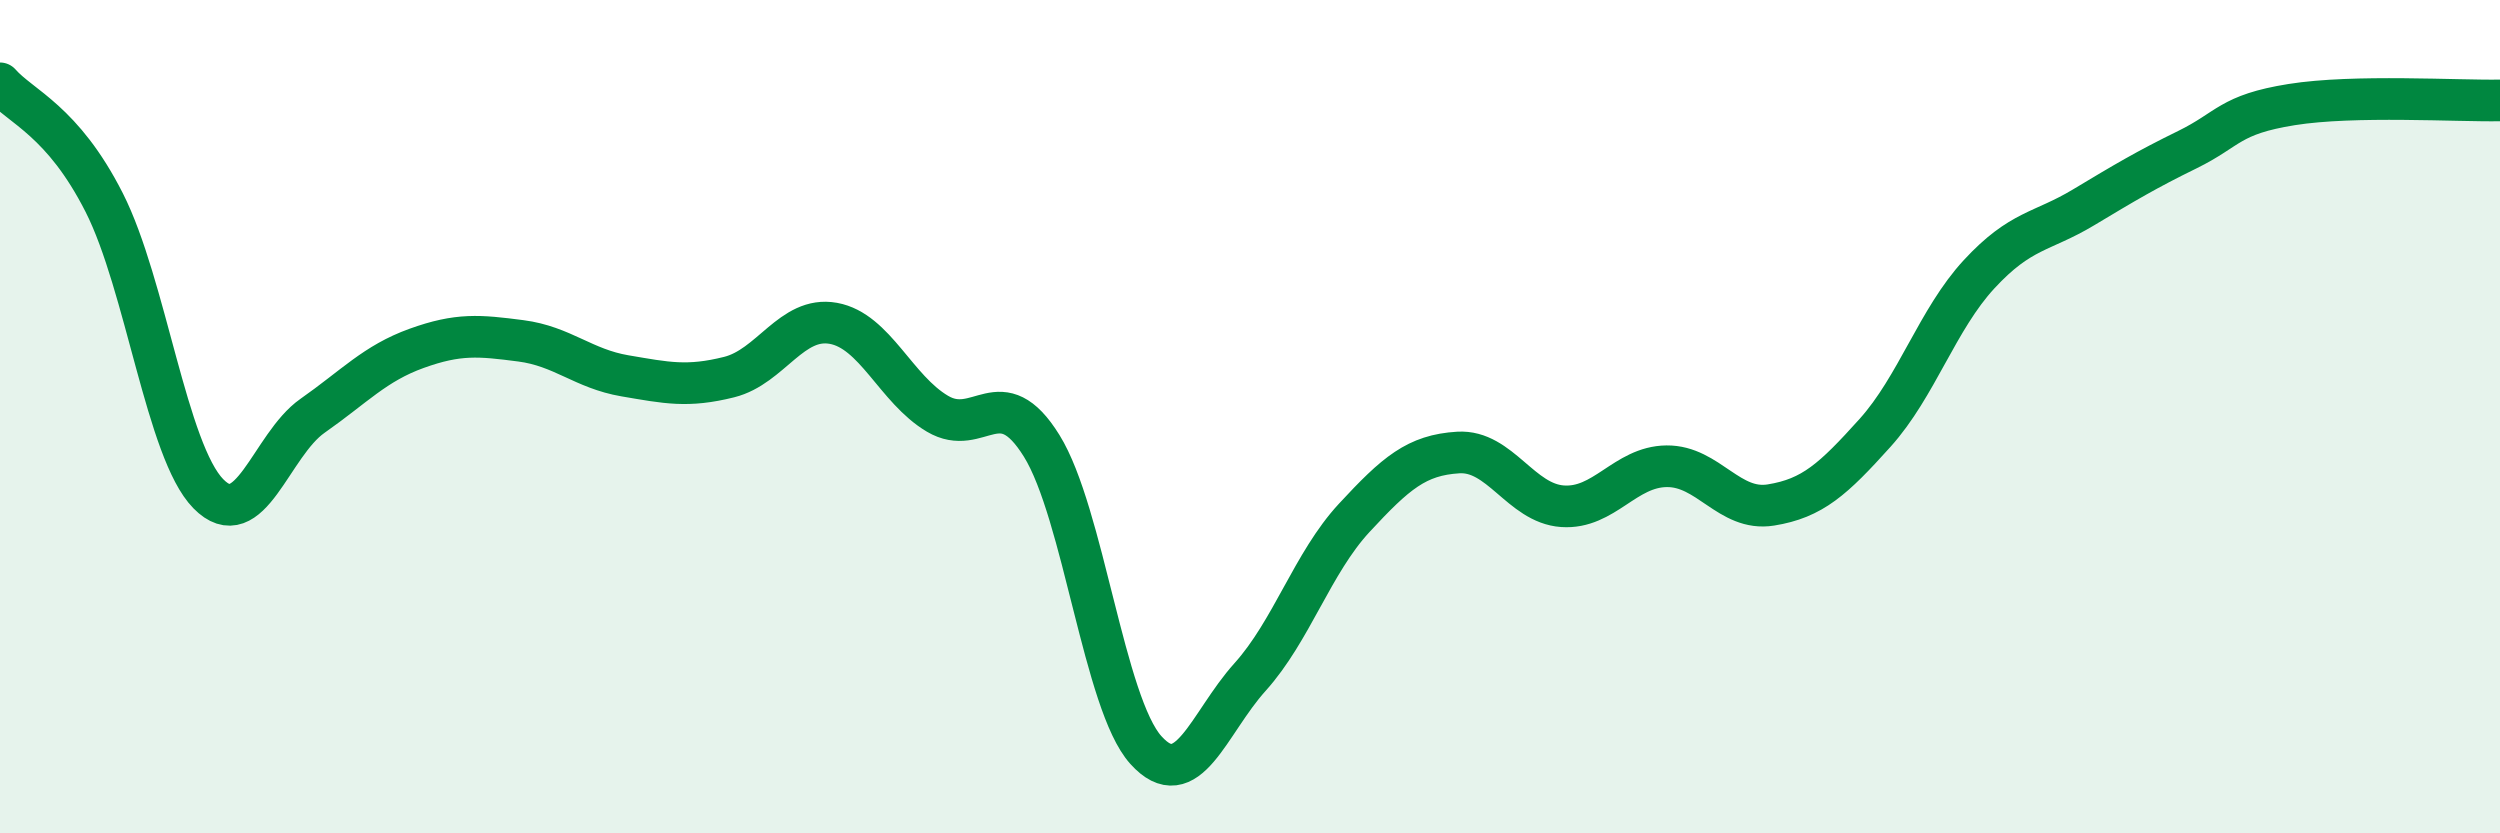
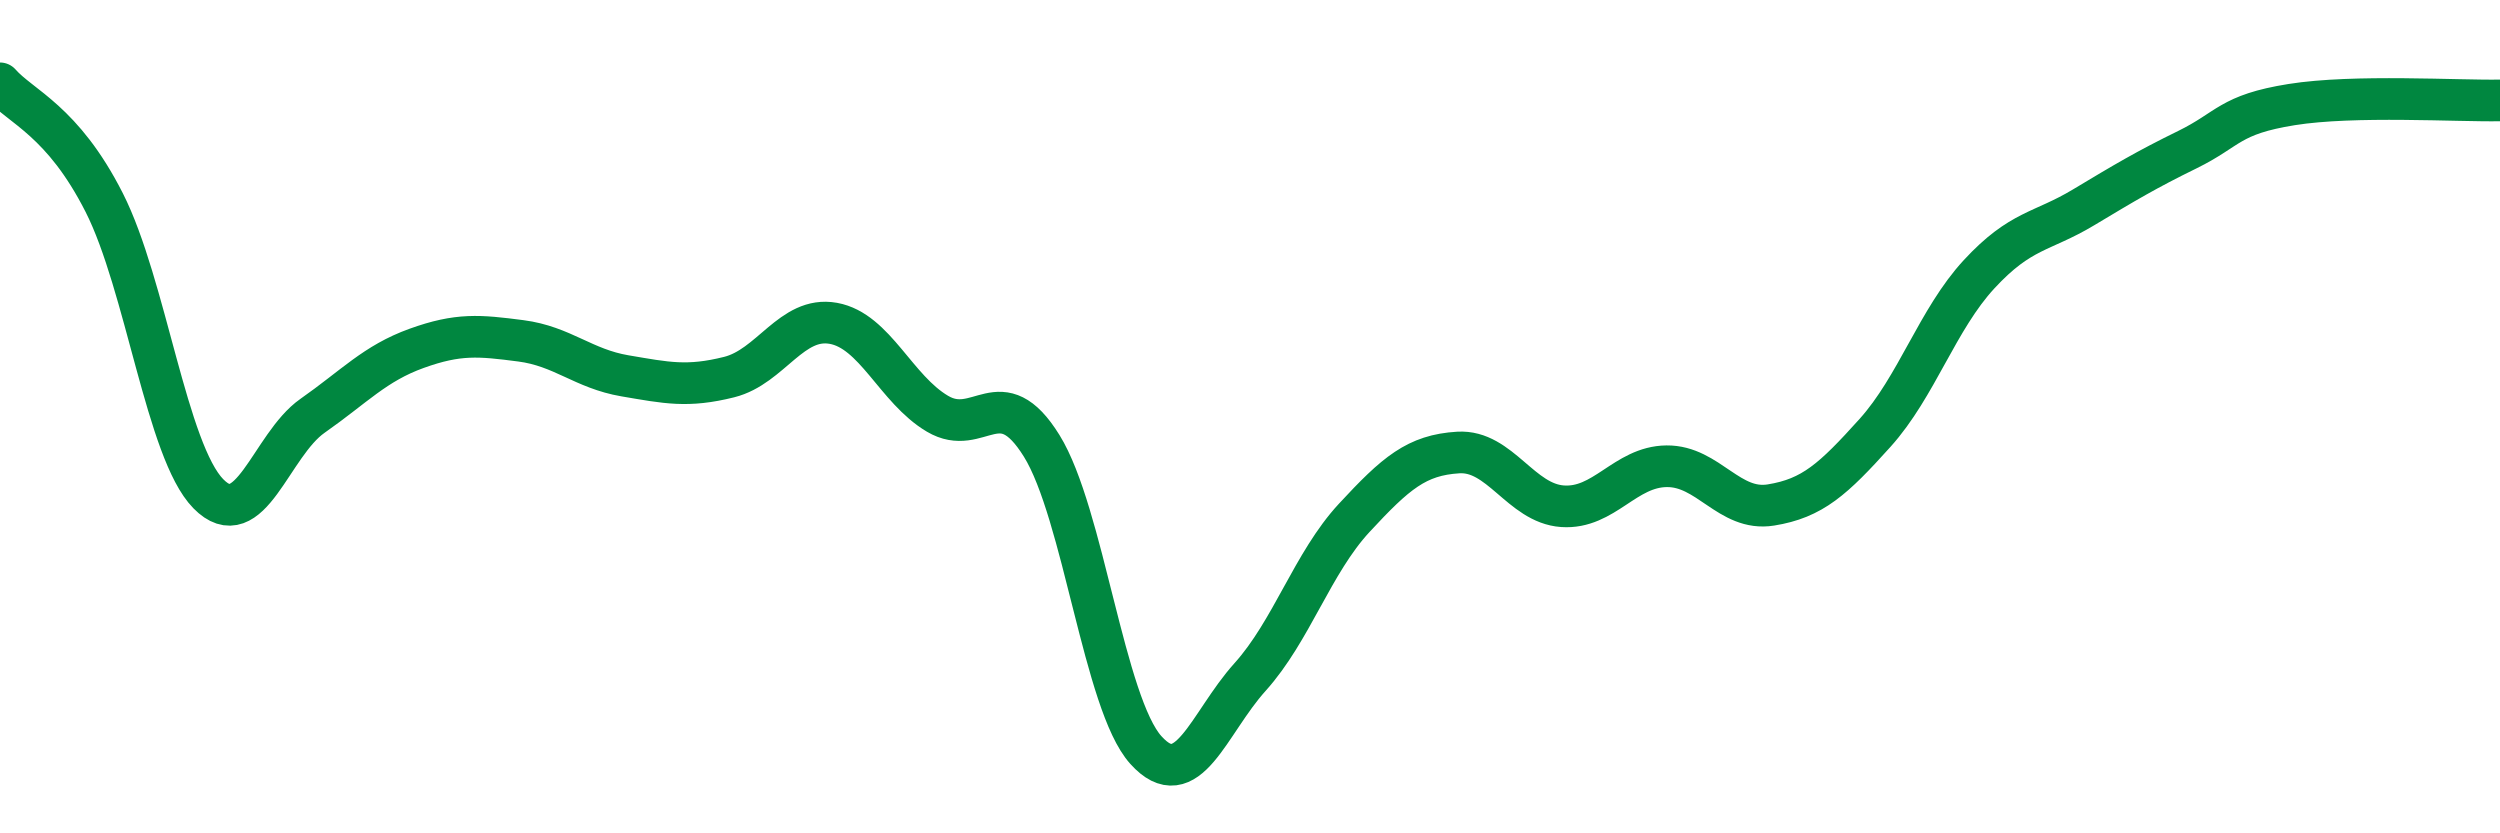
<svg xmlns="http://www.w3.org/2000/svg" width="60" height="20" viewBox="0 0 60 20">
-   <path d="M 0,2 C 0.5,2.57 1.5,2.89 2.5,4.86 C 3.5,6.83 4,10.83 5,11.85 C 6,12.87 6.5,10.68 7.5,9.98 C 8.5,9.28 9,8.72 10,8.36 C 11,8 11.5,8.05 12.5,8.18 C 13.5,8.31 14,8.85 15,9.02 C 16,9.19 16.5,9.3 17.5,9.05 C 18.5,8.8 19,7.58 20,7.76 C 21,7.94 21.5,9.34 22.5,9.93 C 23.5,10.52 24,9.09 25,10.7 C 26,12.31 26.5,16.89 27.5,18 C 28.5,19.11 29,17.36 30,16.25 C 31,15.14 31.5,13.51 32.5,12.43 C 33.5,11.35 34,10.92 35,10.86 C 36,10.8 36.5,12.08 37.5,12.15 C 38.5,12.22 39,11.2 40,11.19 C 41,11.18 41.5,12.28 42.5,12.12 C 43.5,11.96 44,11.5 45,10.39 C 46,9.28 46.5,7.66 47.5,6.58 C 48.5,5.5 49,5.58 50,4.98 C 51,4.38 51.5,4.08 52.5,3.59 C 53.5,3.1 53.5,2.75 55,2.51 C 56.5,2.27 59,2.43 60,2.41L60 20L0 20Z" fill="#008740" opacity="0.1" stroke-linecap="round" stroke-linejoin="round" />
  <path d="M 0,2 C 0.5,2.57 1.5,2.89 2.5,4.86 C 3.5,6.83 4,10.83 5,11.85 C 6,12.87 6.5,10.68 7.5,9.98 C 8.5,9.28 9,8.72 10,8.36 C 11,8 11.5,8.05 12.5,8.18 C 13.5,8.31 14,8.85 15,9.02 C 16,9.19 16.5,9.3 17.5,9.05 C 18.5,8.8 19,7.58 20,7.76 C 21,7.94 21.5,9.34 22.5,9.93 C 23.5,10.52 24,9.09 25,10.7 C 26,12.31 26.5,16.89 27.5,18 C 28.5,19.11 29,17.36 30,16.25 C 31,15.14 31.5,13.51 32.5,12.43 C 33.5,11.35 34,10.92 35,10.86 C 36,10.8 36.5,12.08 37.5,12.15 C 38.5,12.22 39,11.2 40,11.19 C 41,11.18 41.5,12.28 42.5,12.12 C 43.5,11.96 44,11.5 45,10.39 C 46,9.28 46.5,7.66 47.5,6.58 C 48.5,5.5 49,5.58 50,4.98 C 51,4.38 51.5,4.08 52.5,3.59 C 53.5,3.1 53.5,2.75 55,2.51 C 56.5,2.27 59,2.43 60,2.41" stroke="#008740" stroke-width="1" fill="none" stroke-linecap="round" stroke-linejoin="round" />
</svg>